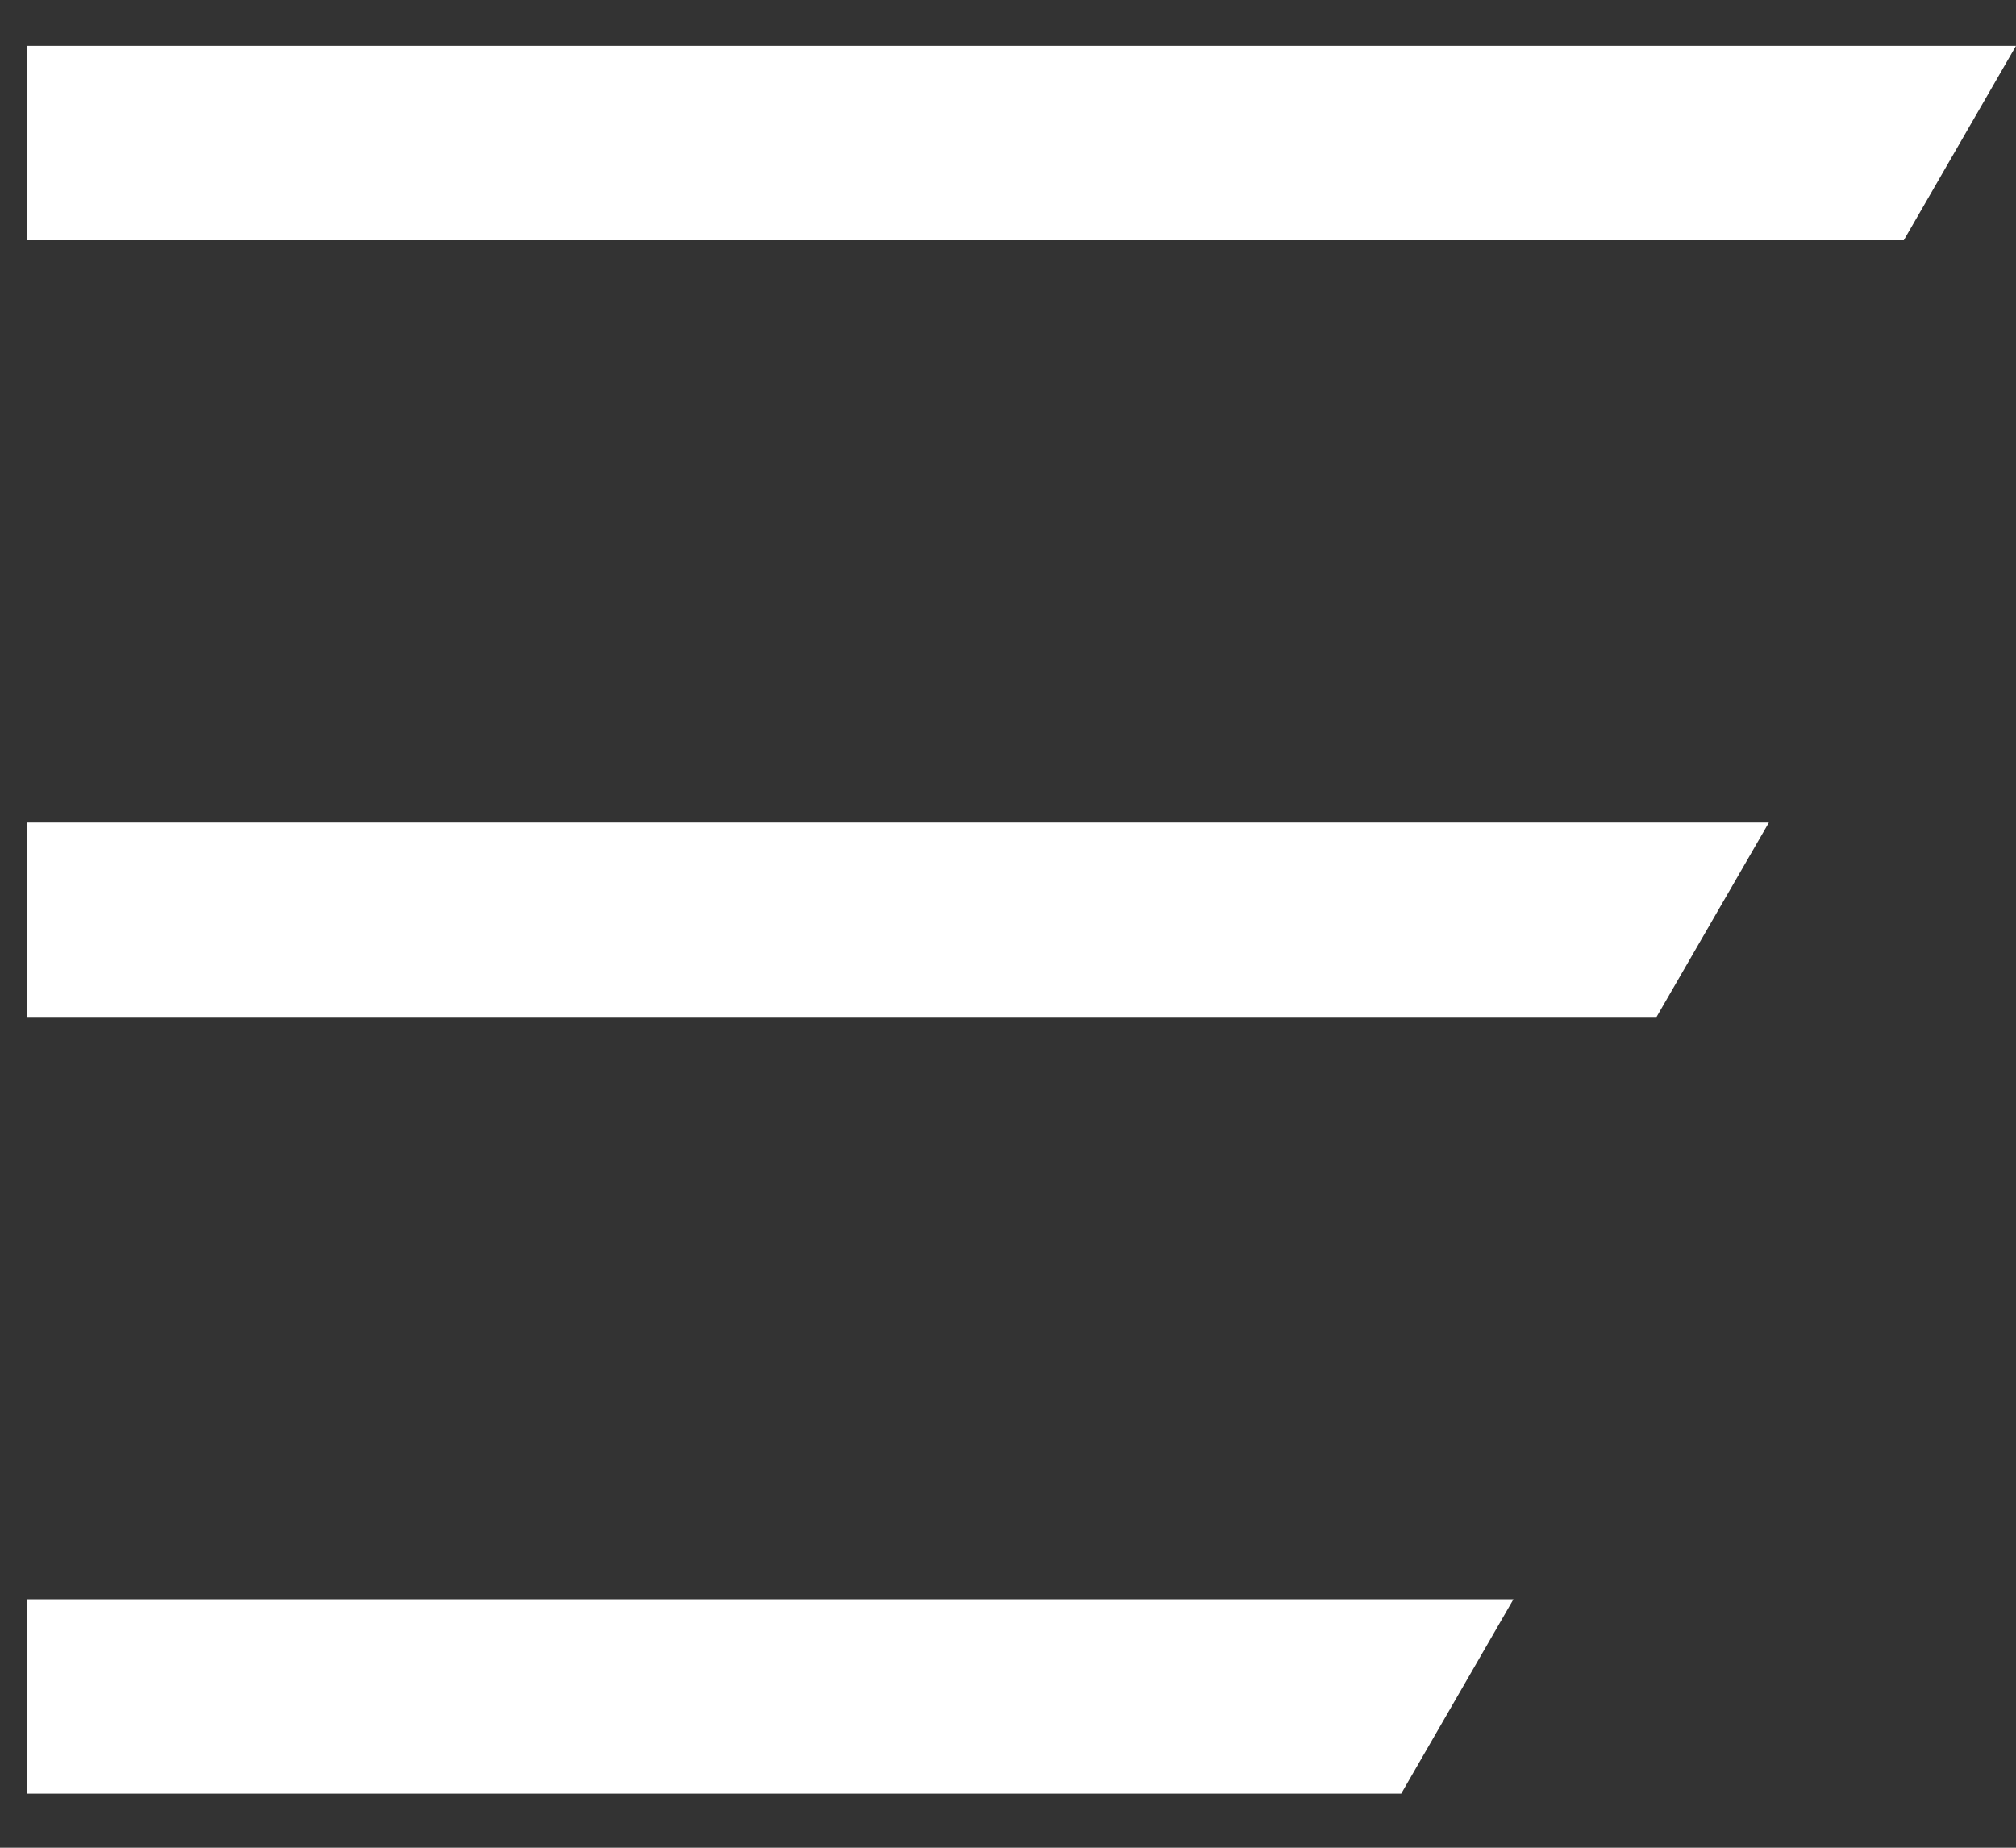
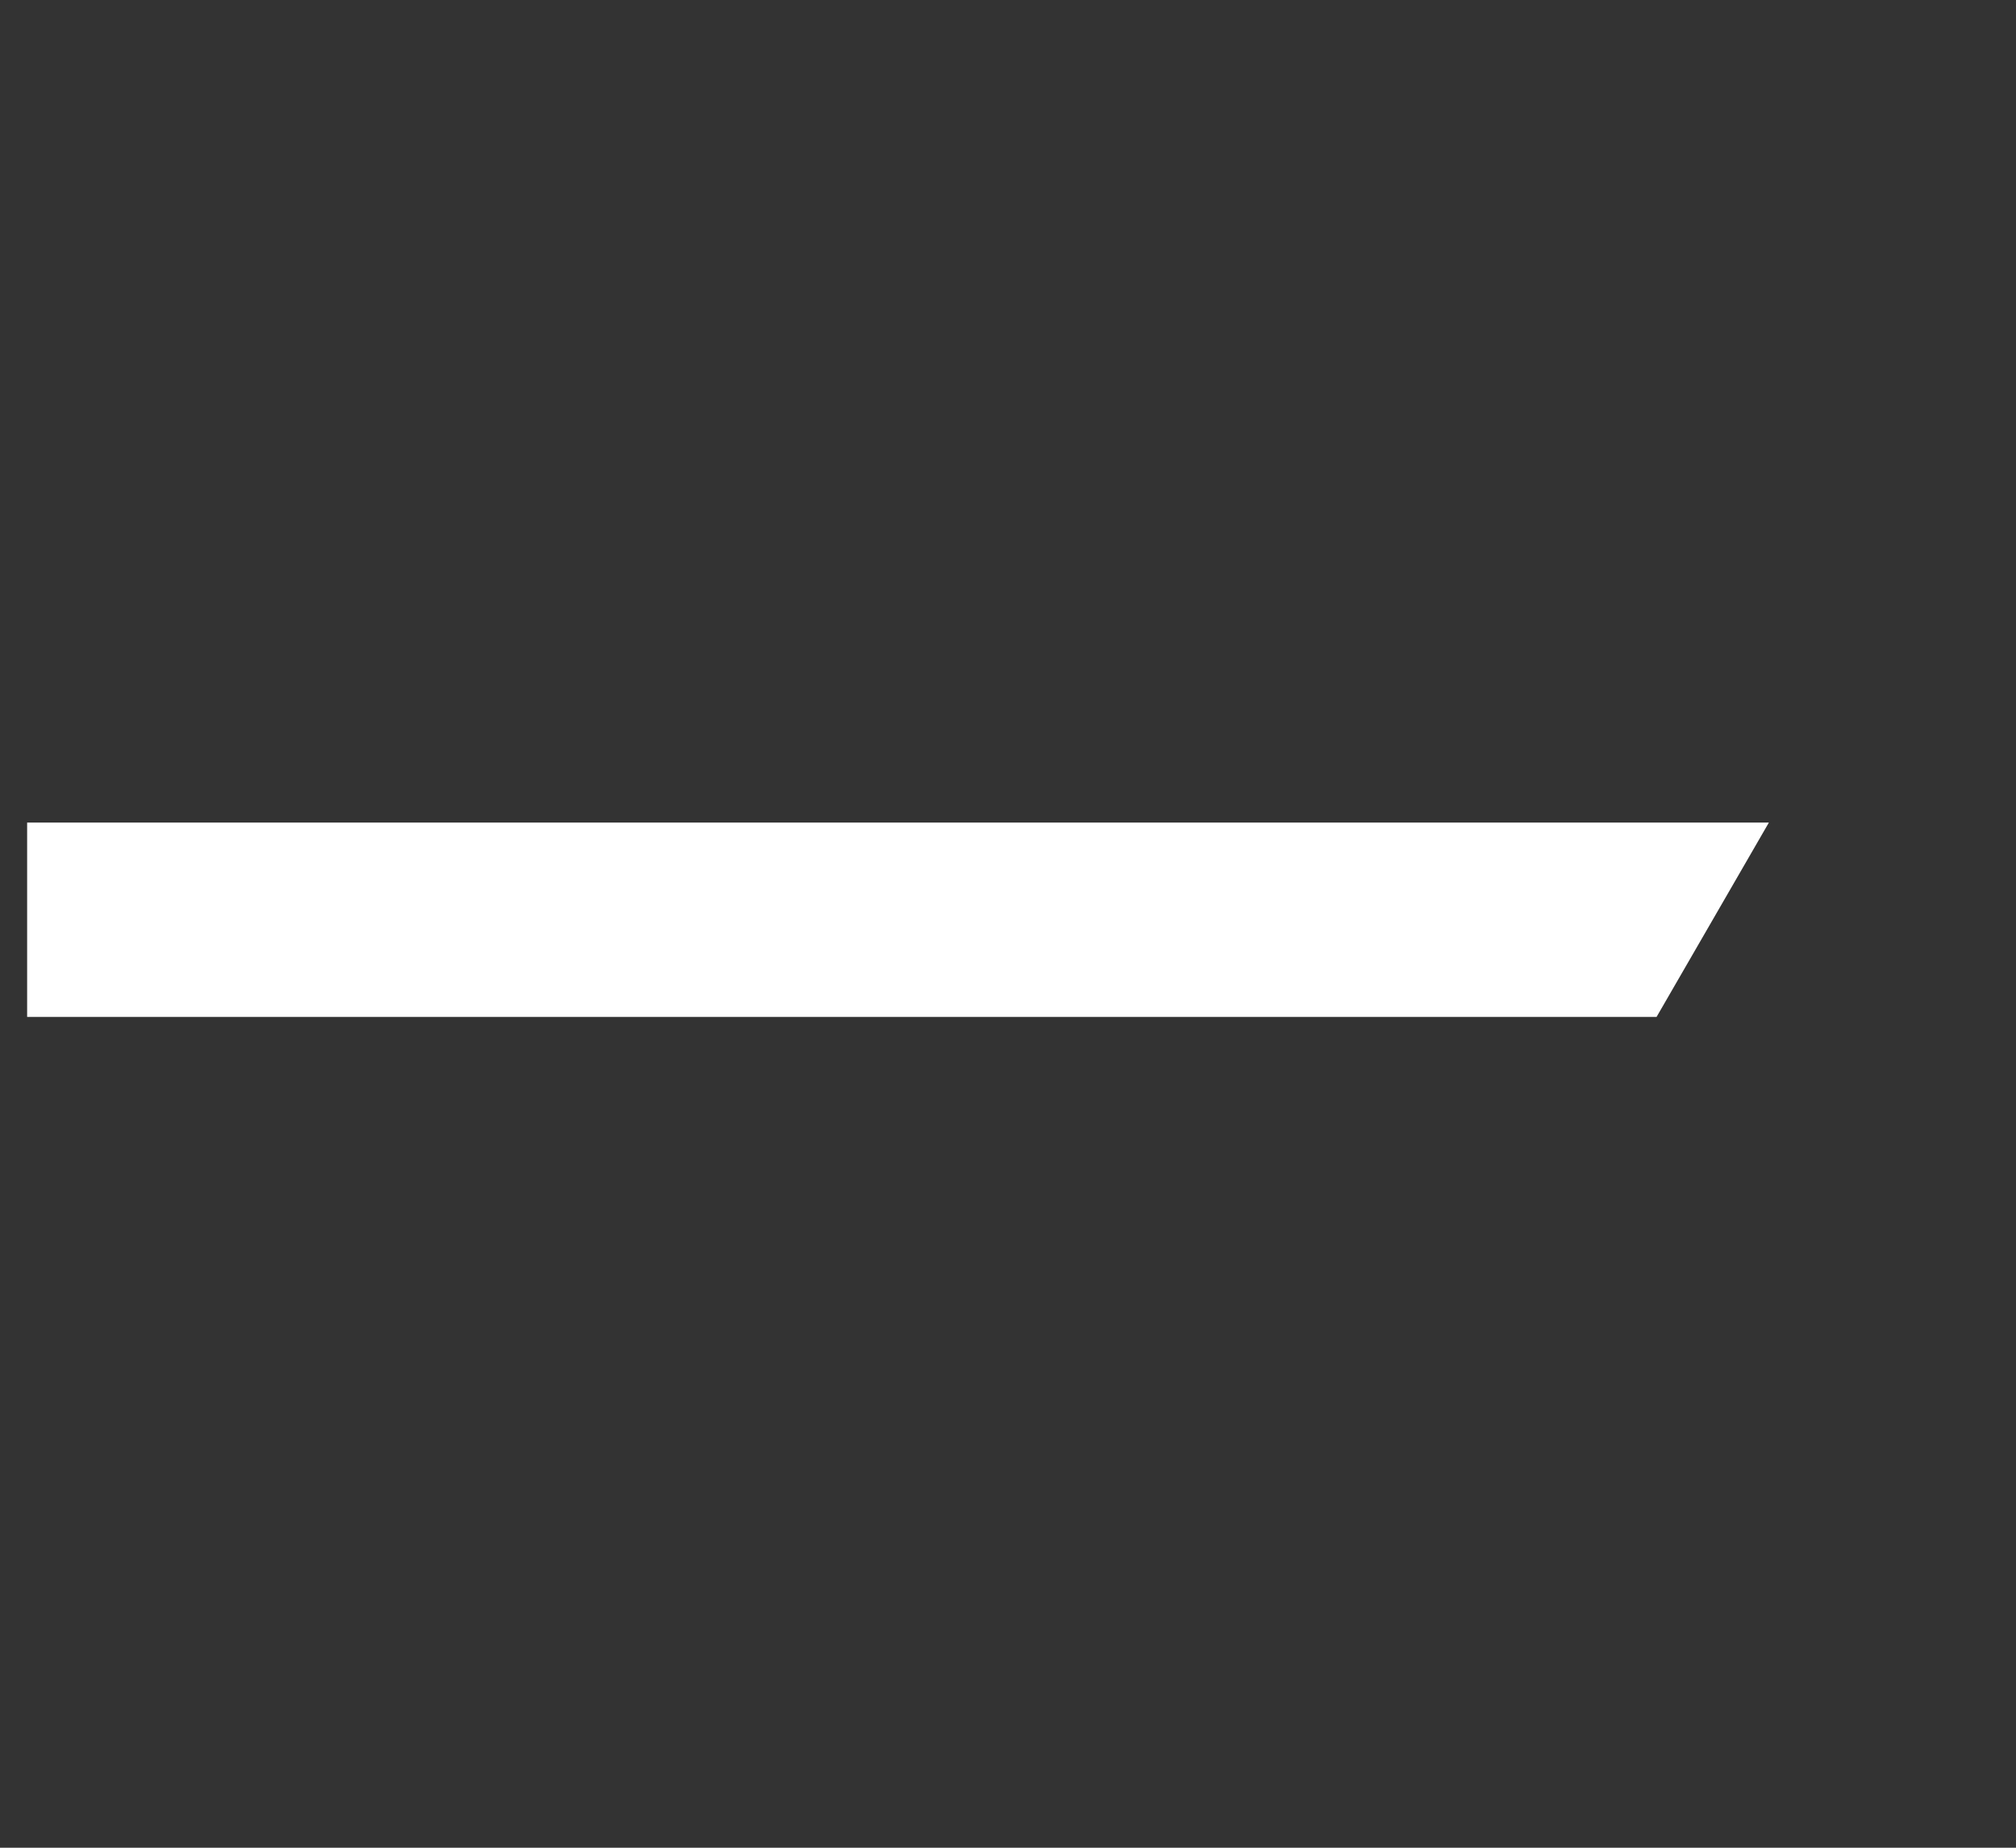
<svg xmlns="http://www.w3.org/2000/svg" width="100%" height="100%" viewBox="0 0 24 22" version="1.1" xml:space="preserve" style="fill-rule:evenodd;clip-rule:evenodd;stroke-linejoin:round;stroke-miterlimit:2;">
  <rect x="0" y="0" width="24" height="22" fill="#333333" stroke="none" />
  <g id="burger-icon">
-     <path d="M18.017,19.042l-1.336,2.314l-16.358,0l0,-2.314l17.694,0Z" style="fill:#fff;" />
-     <path d="M21.058,9.794l-1.337,2.314l-19.398,0l0,-2.314l20.735,0Z" style="fill:#fff;" />
-     <path d="M24,0.546l-1.336,2.315l-22.341,0l0,-2.315l23.677,0Z" style="fill:#fff;" />
+     <path d="M21.058,9.794l-1.337,2.314l-19.398,0l0,-2.314l20.735,0" style="fill:#fff;" />
  </g>
</svg>